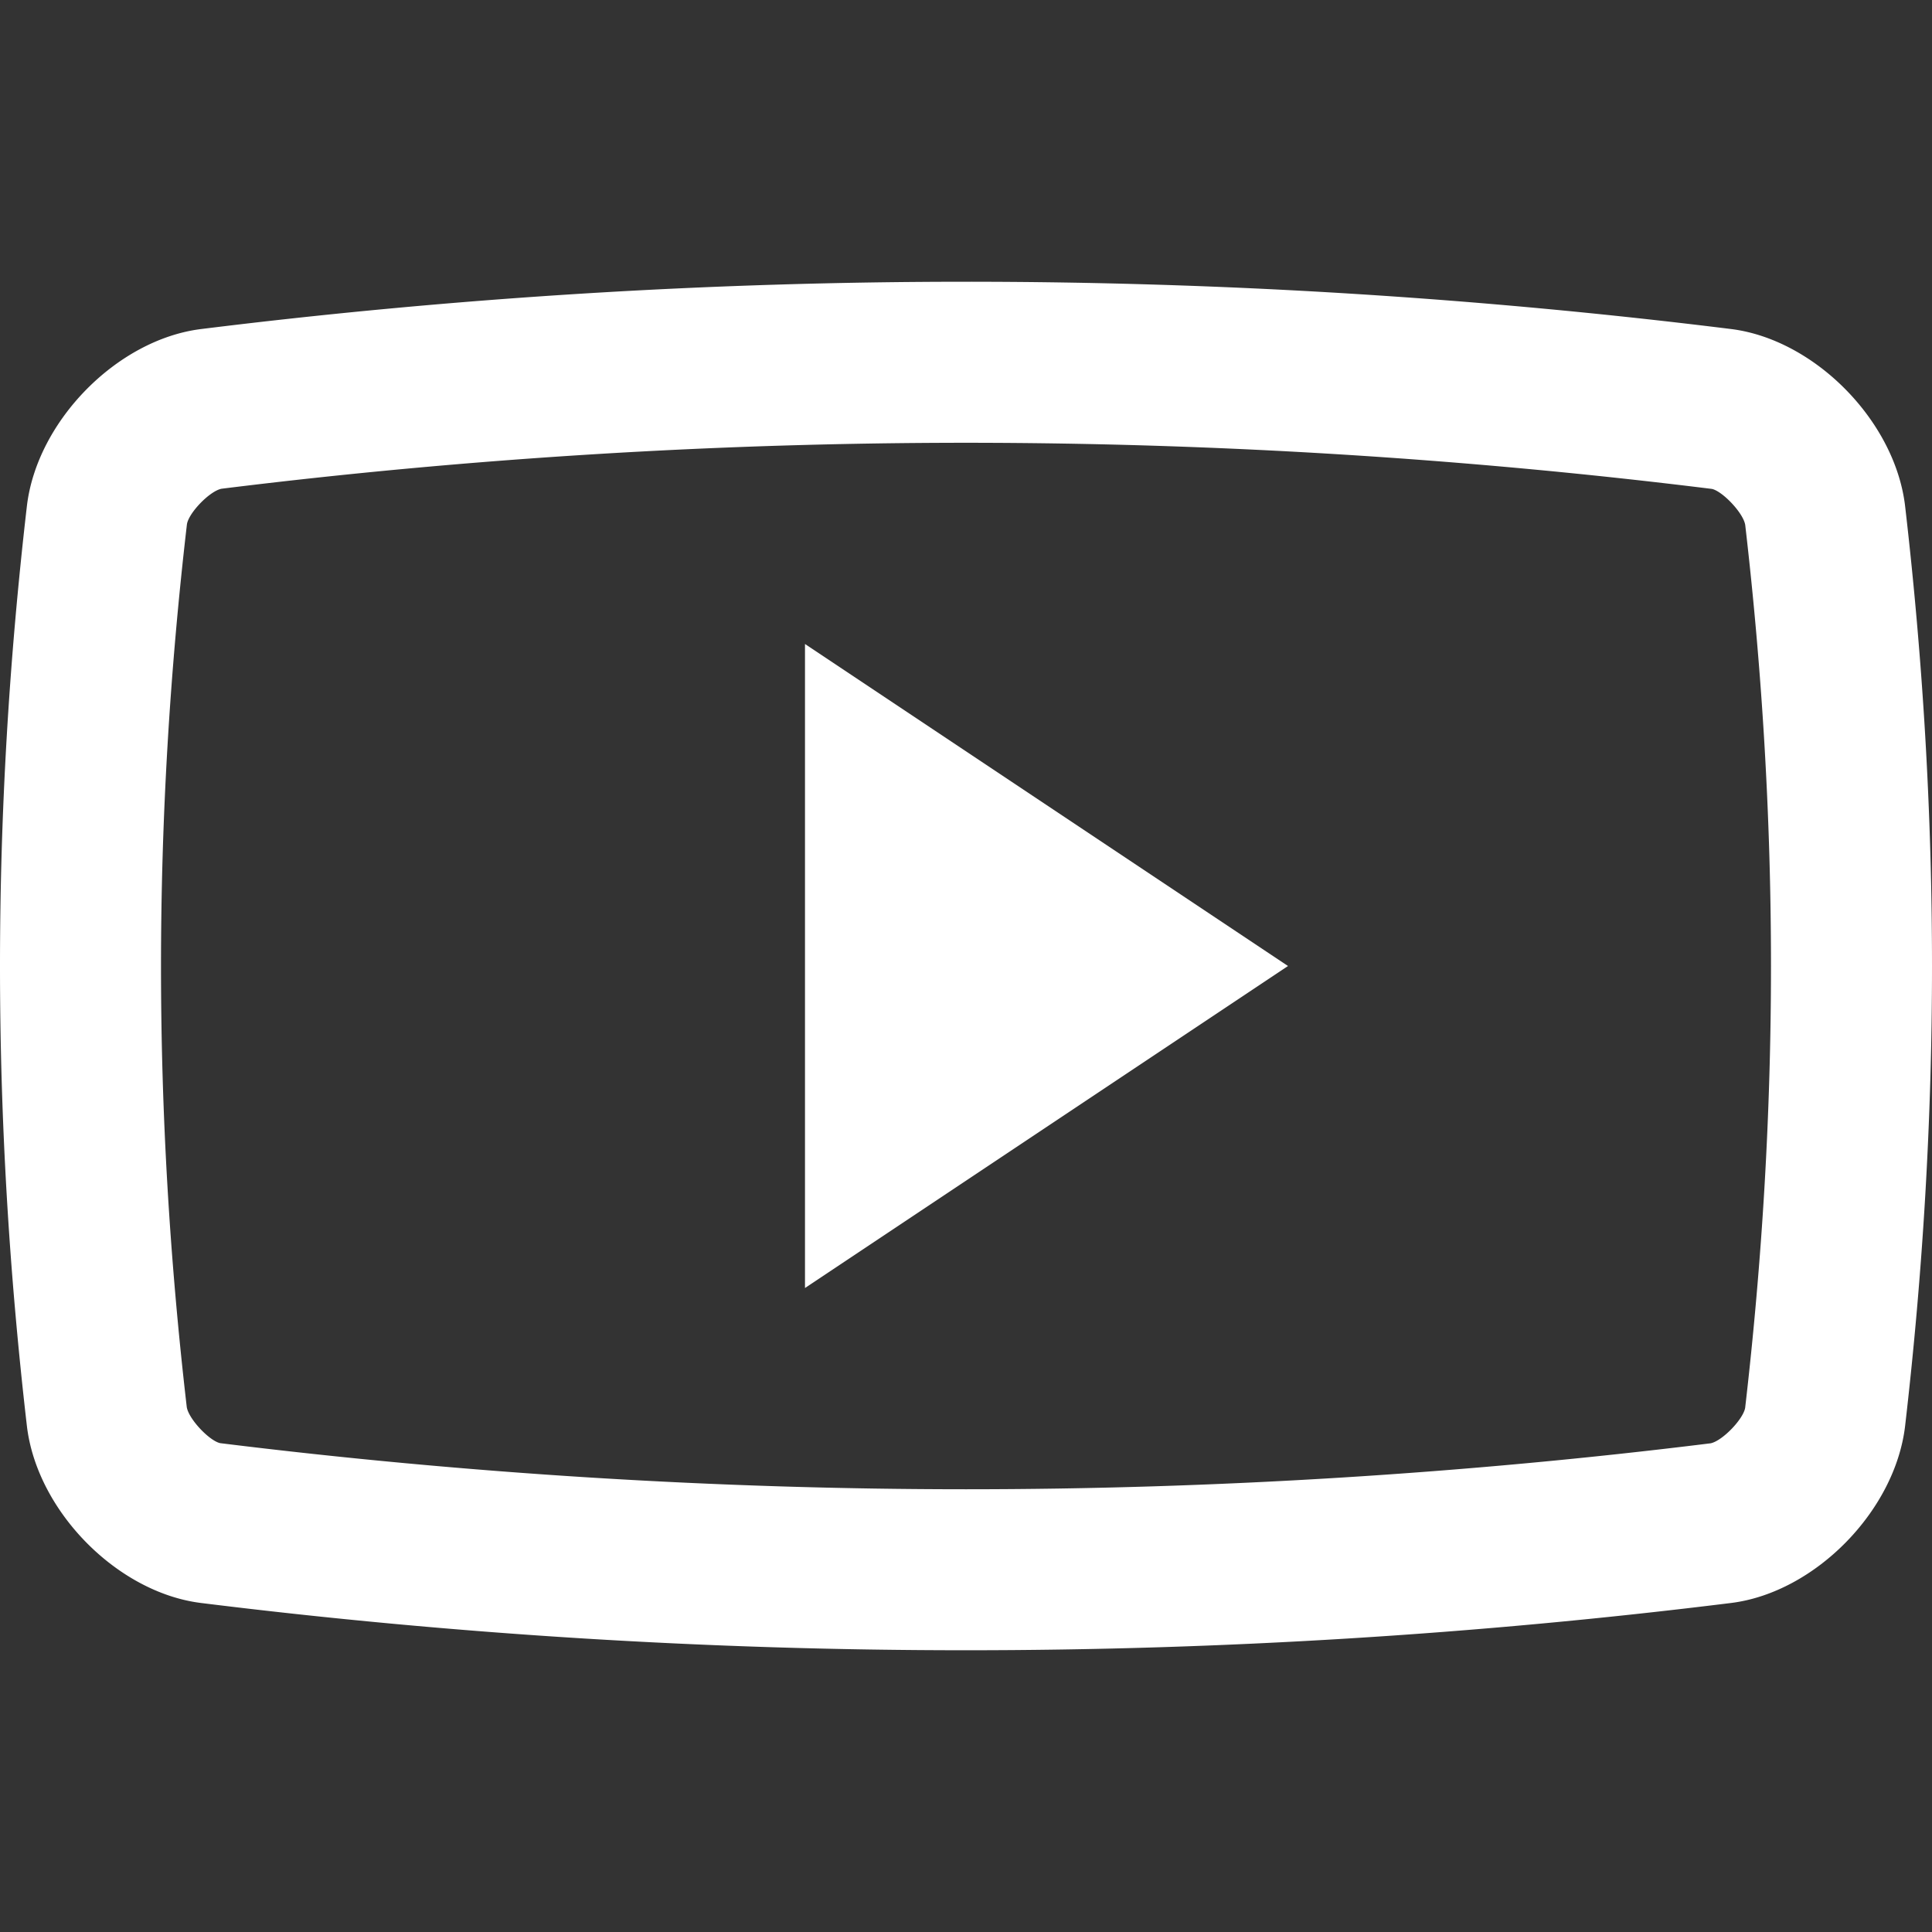
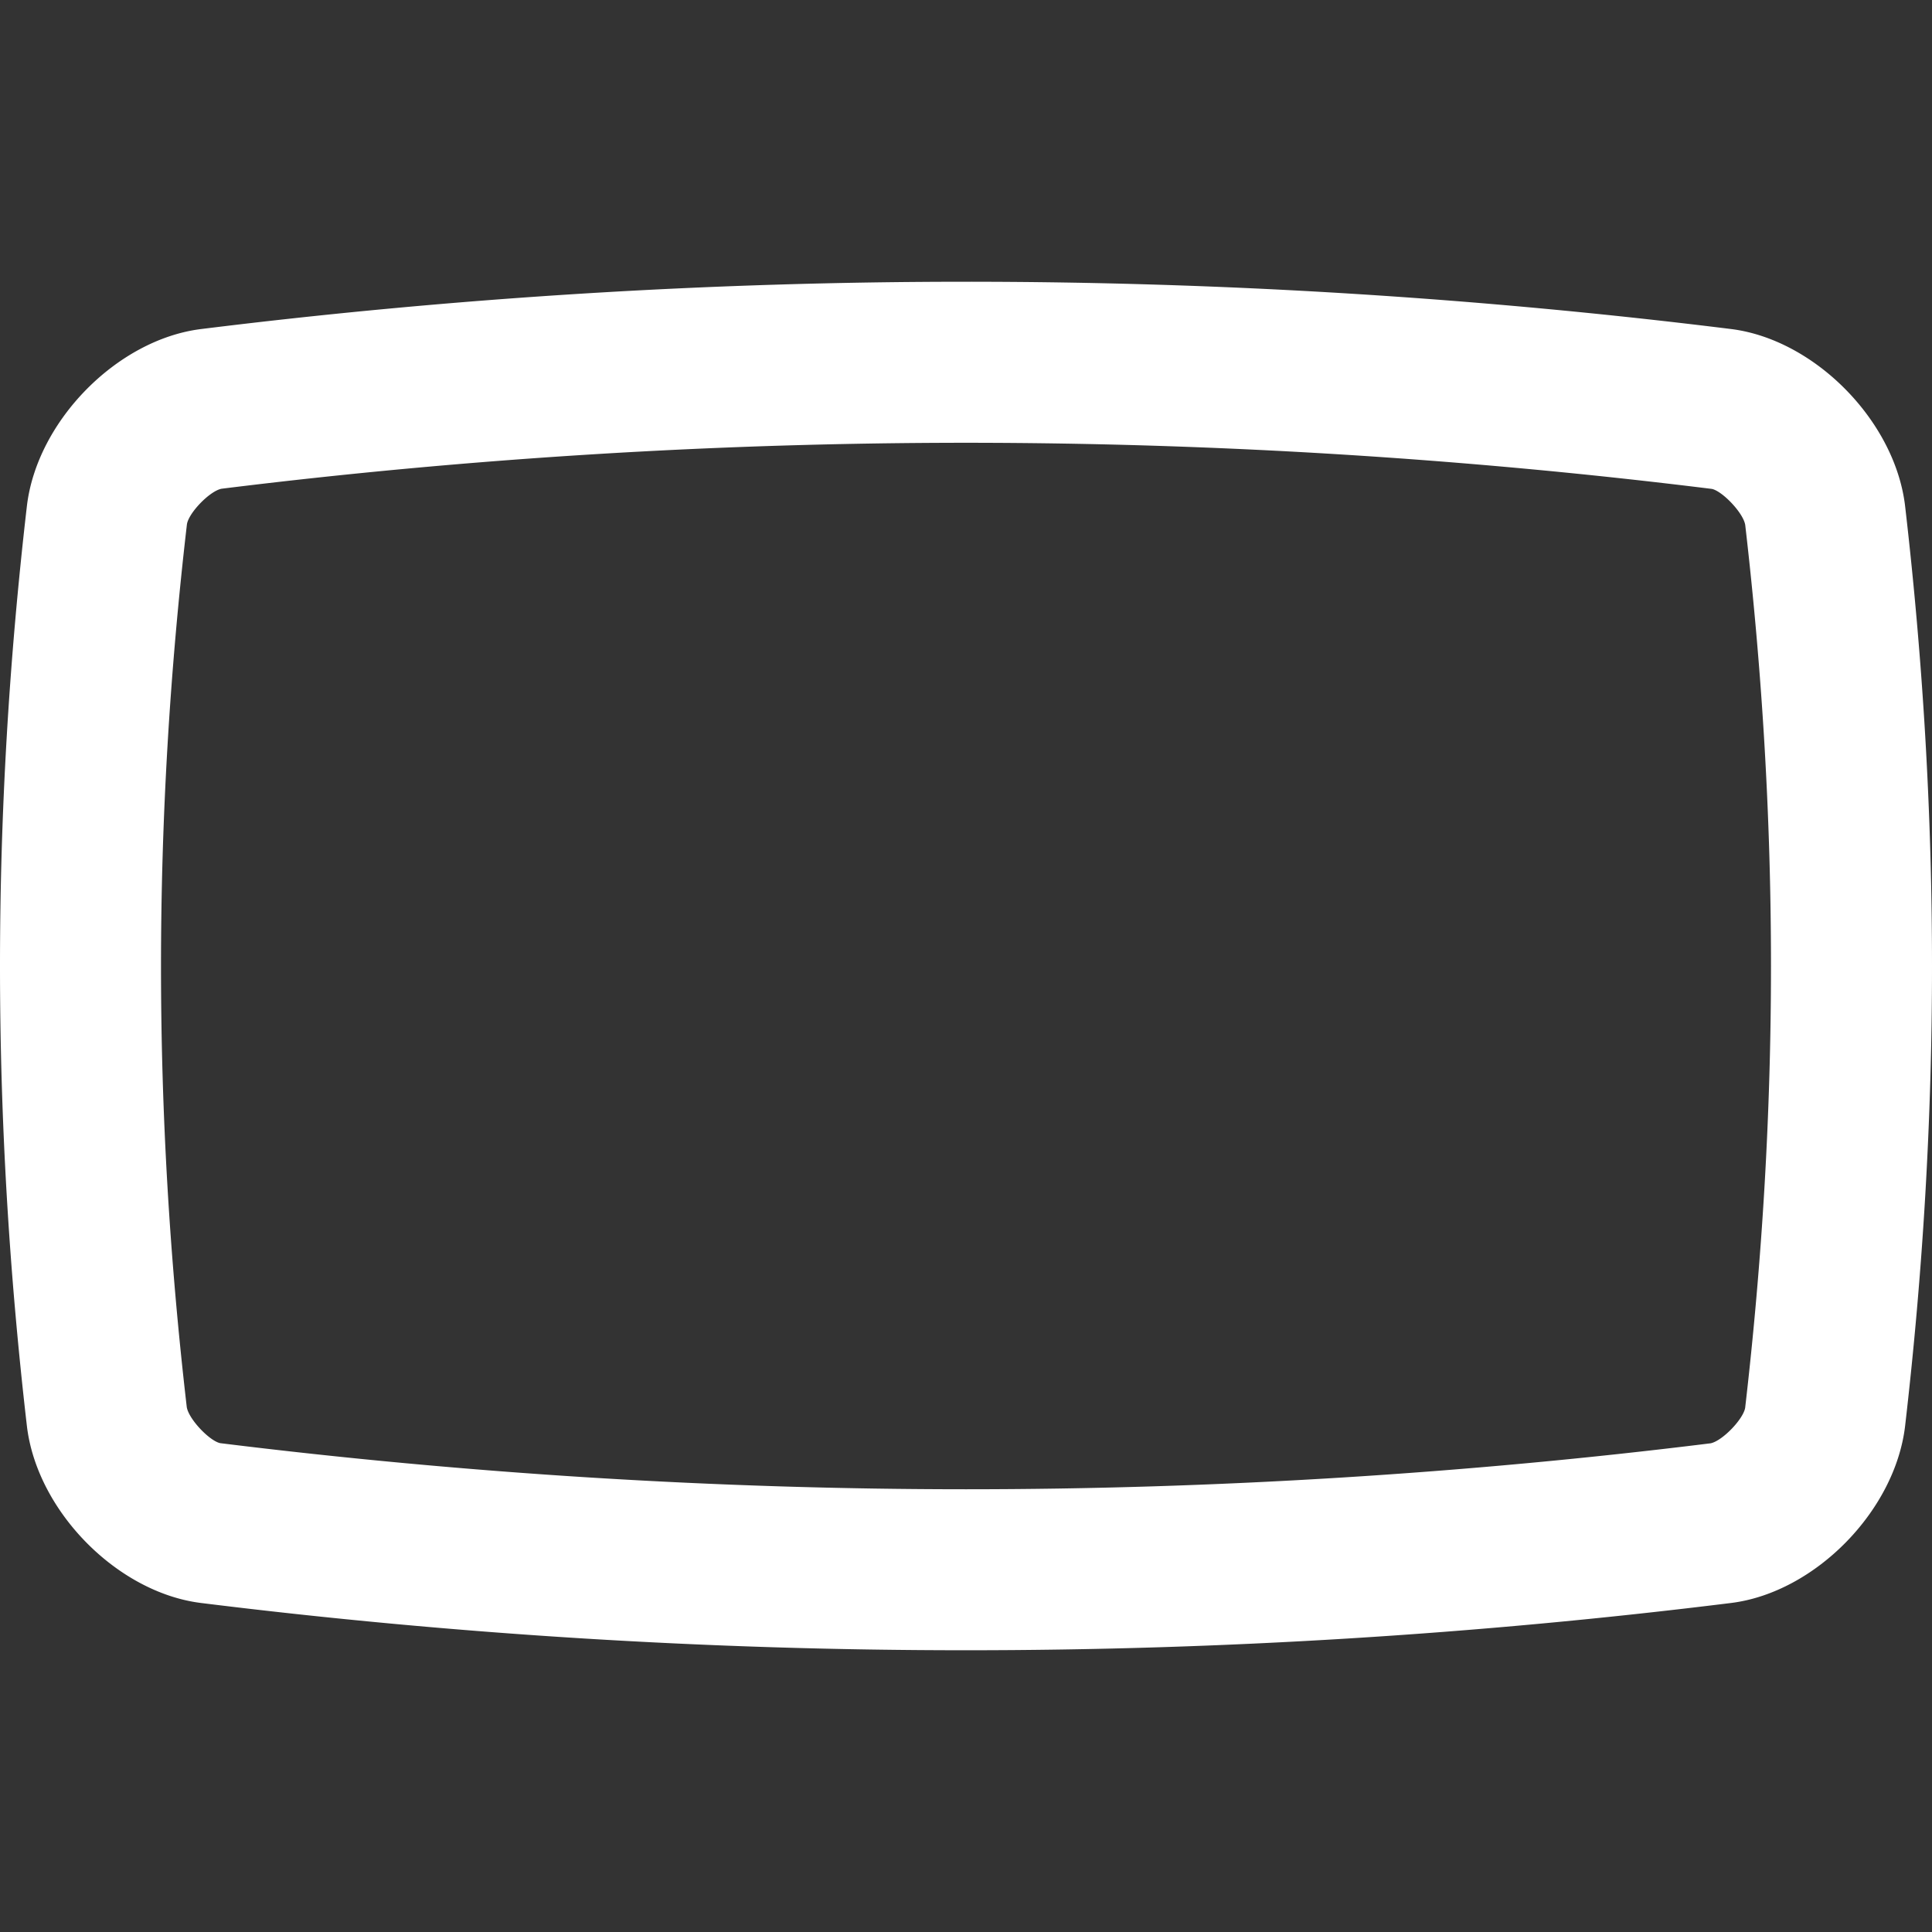
<svg xmlns="http://www.w3.org/2000/svg" version="1.1" width="512" height="512" x="0" y="0" viewBox="0 0 409.592 409.592" style="enable-background:new 0 0 512 512" xml:space="preserve">
  <rect x="0" y="0" width="409.592" height="409.592" fill="#333333" stroke="none" />
  <g>
    <path d="M403.882 107.218c-2.15-17.935-19.052-35.144-36.736-37.443a1316.613 1316.613 0 0 0-324.685.006C24.762 72.075 7.86 89.283 5.71 107.218c-7.613 65.715-7.613 129.449 0 195.164 2.15 17.935 19.052 35.149 36.751 37.437a1317.296 1317.296 0 0 0 324.685 0c17.684-2.284 34.586-19.502 36.736-37.437 7.614-65.715 7.614-129.449 0-195.164zM369.983 298.45c-.384 2.381-4.772 6.979-7.301 7.532-52.019 6.451-105.221 9.748-157.885 9.748S98.93 312.428 46.66 305.951c-2.299-.522-6.666-5.12-7.066-7.649-7.286-62.868-7.286-124.134.036-187.151.364-2.391 4.751-6.984 7.301-7.532 51.999-6.461 105.201-9.748 157.88-9.748 52.649 0 105.851 3.292 158.136 9.784 2.248.507 6.651 5.099 7.05 7.649 7.282 62.863 7.282 124.124-.014 187.146z" fill="#FFFFFF" data-original="#000000" opacity="1" />
-     <path d="M170.661 136.53v136.535l102.4-68.265z" fill="#FFFFFF" data-original="#000000" opacity="1" />
  </g>
</svg>